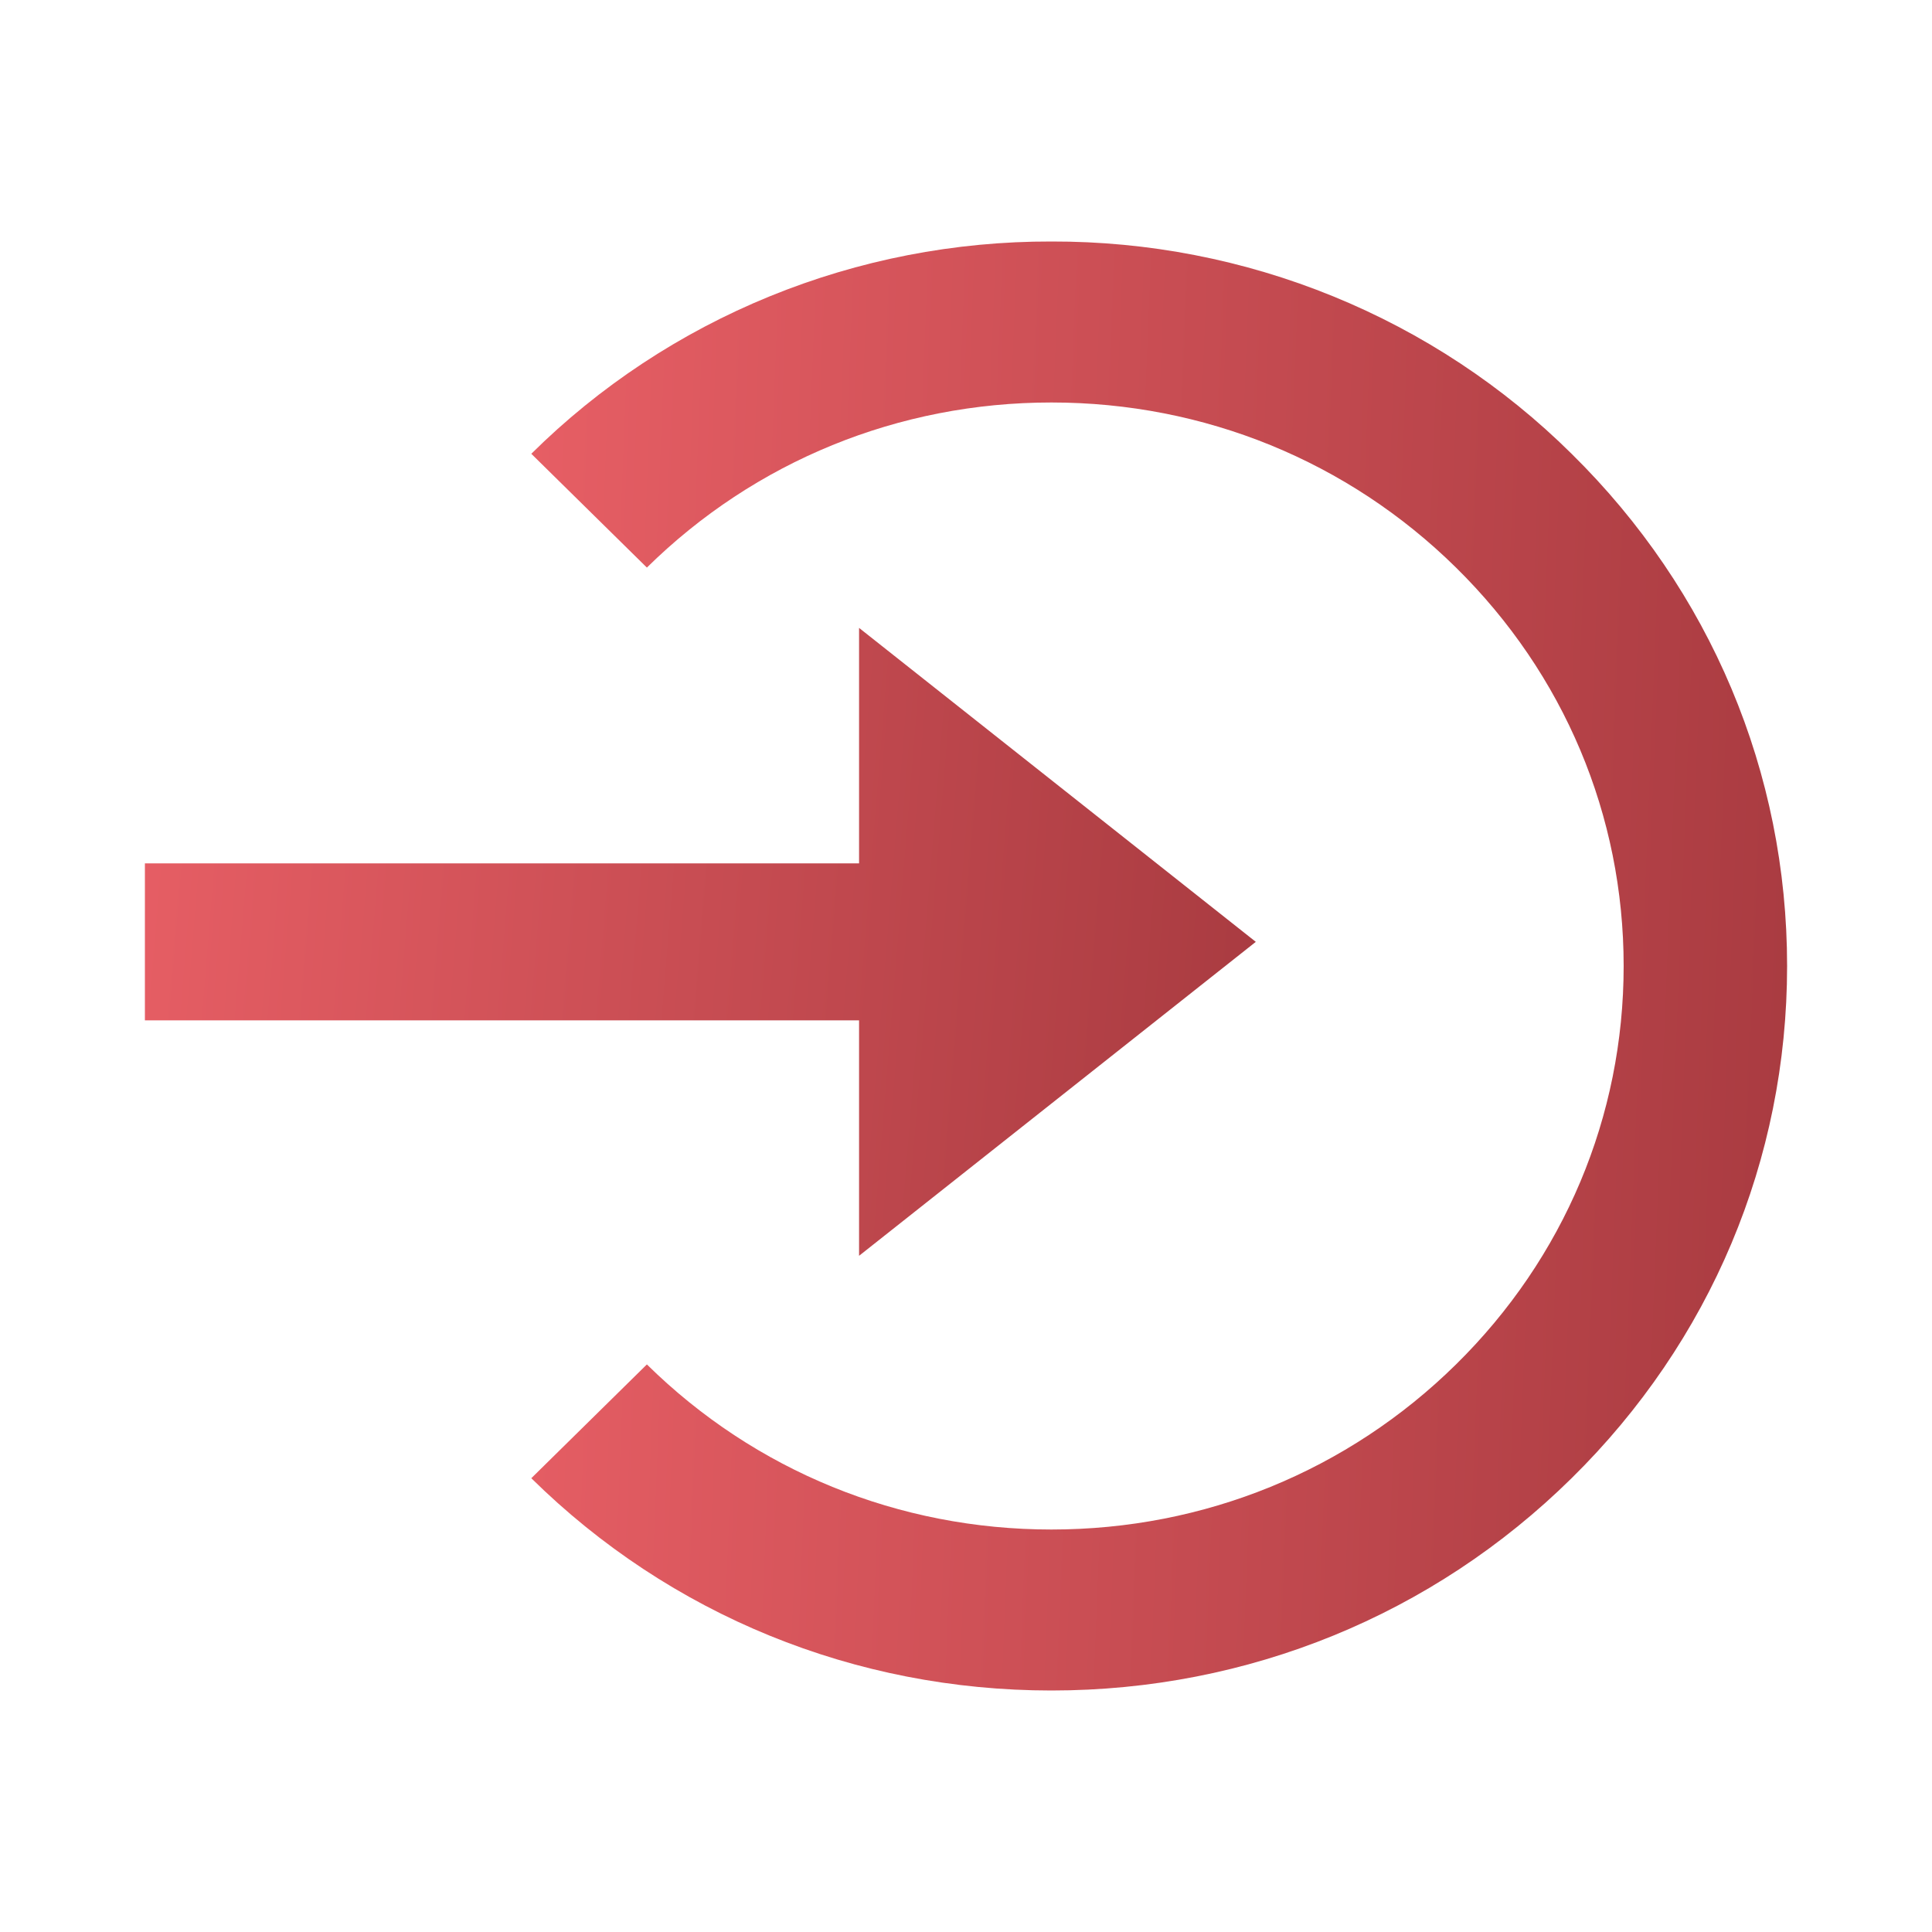
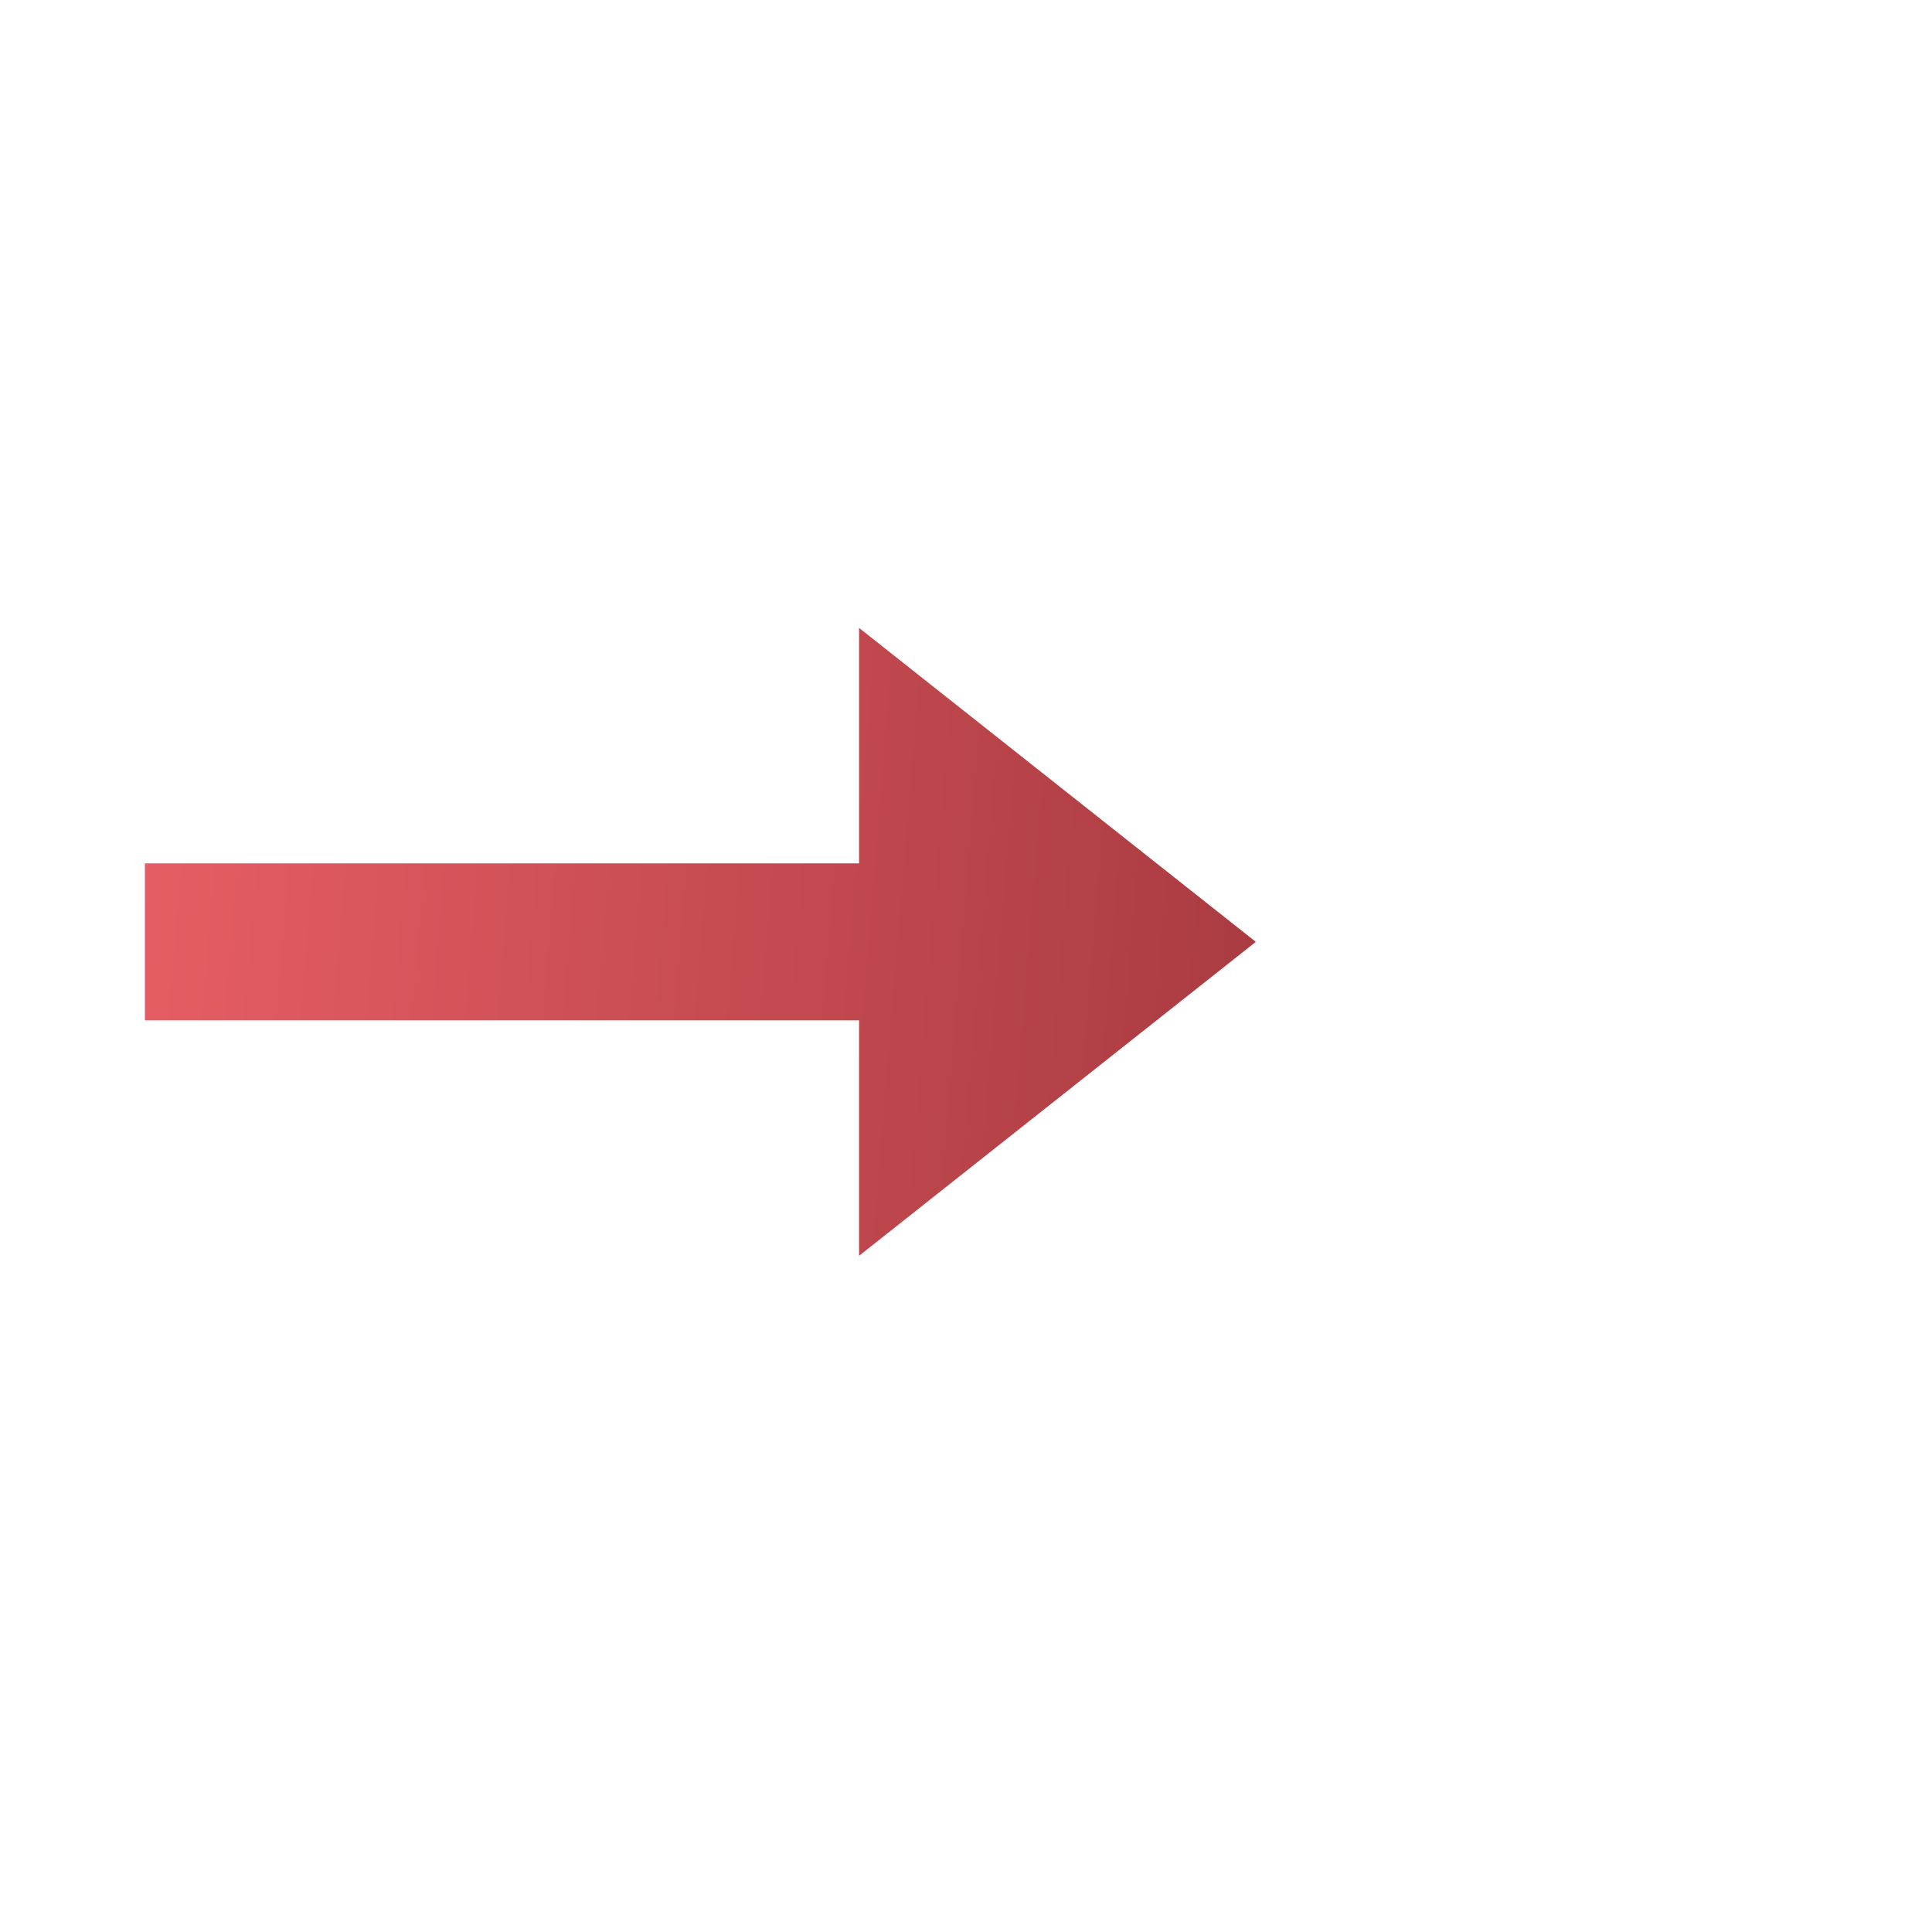
<svg xmlns="http://www.w3.org/2000/svg" width="40" height="40" viewBox="0 0 40 40" fill="none">
  <path opacity="0.8" d="M17.786 26L26 19.5L17.786 13V17.875H3V21.125H17.786V26Z" fill="url(#paint0_linear_83_14)" />
-   <path opacity="0.8" d="M21.769 5C19.768 4.995 17.786 5.38 15.937 6.135C14.089 6.889 12.411 7.997 11 9.395L13.393 11.751C15.63 9.548 18.605 8.333 21.769 8.333C24.933 8.333 27.908 9.548 30.145 11.751C32.382 13.954 33.616 16.884 33.616 20C33.616 23.116 32.382 26.046 30.145 28.249C27.908 30.452 24.933 31.667 21.769 31.667C18.605 31.667 15.63 30.452 13.393 28.249L11 30.605C13.875 33.438 17.699 35 21.769 35C25.838 35 29.663 33.438 32.538 30.605C35.414 27.774 37 24.008 37 20C37 15.992 35.414 12.226 32.538 9.395C31.127 7.997 29.449 6.889 27.601 6.135C25.752 5.38 23.77 4.995 21.769 5Z" fill="url(#paint1_linear_83_14)" />
  <defs>
    <linearGradient id="paint0_linear_83_14" x1="25.332" y1="26" x2="1.551" y2="24.052" gradientUnits="userSpaceOnUse">
      <stop stop-color="#950B12" />
      <stop offset="1" stop-color="#E2373F" />
    </linearGradient>
    <linearGradient id="paint1_linear_83_14" x1="36.245" y1="35" x2="9.225" y2="33.916" gradientUnits="userSpaceOnUse">
      <stop stop-color="#950B12" />
      <stop offset="1" stop-color="#E2373F" />
    </linearGradient>
  </defs>
</svg>